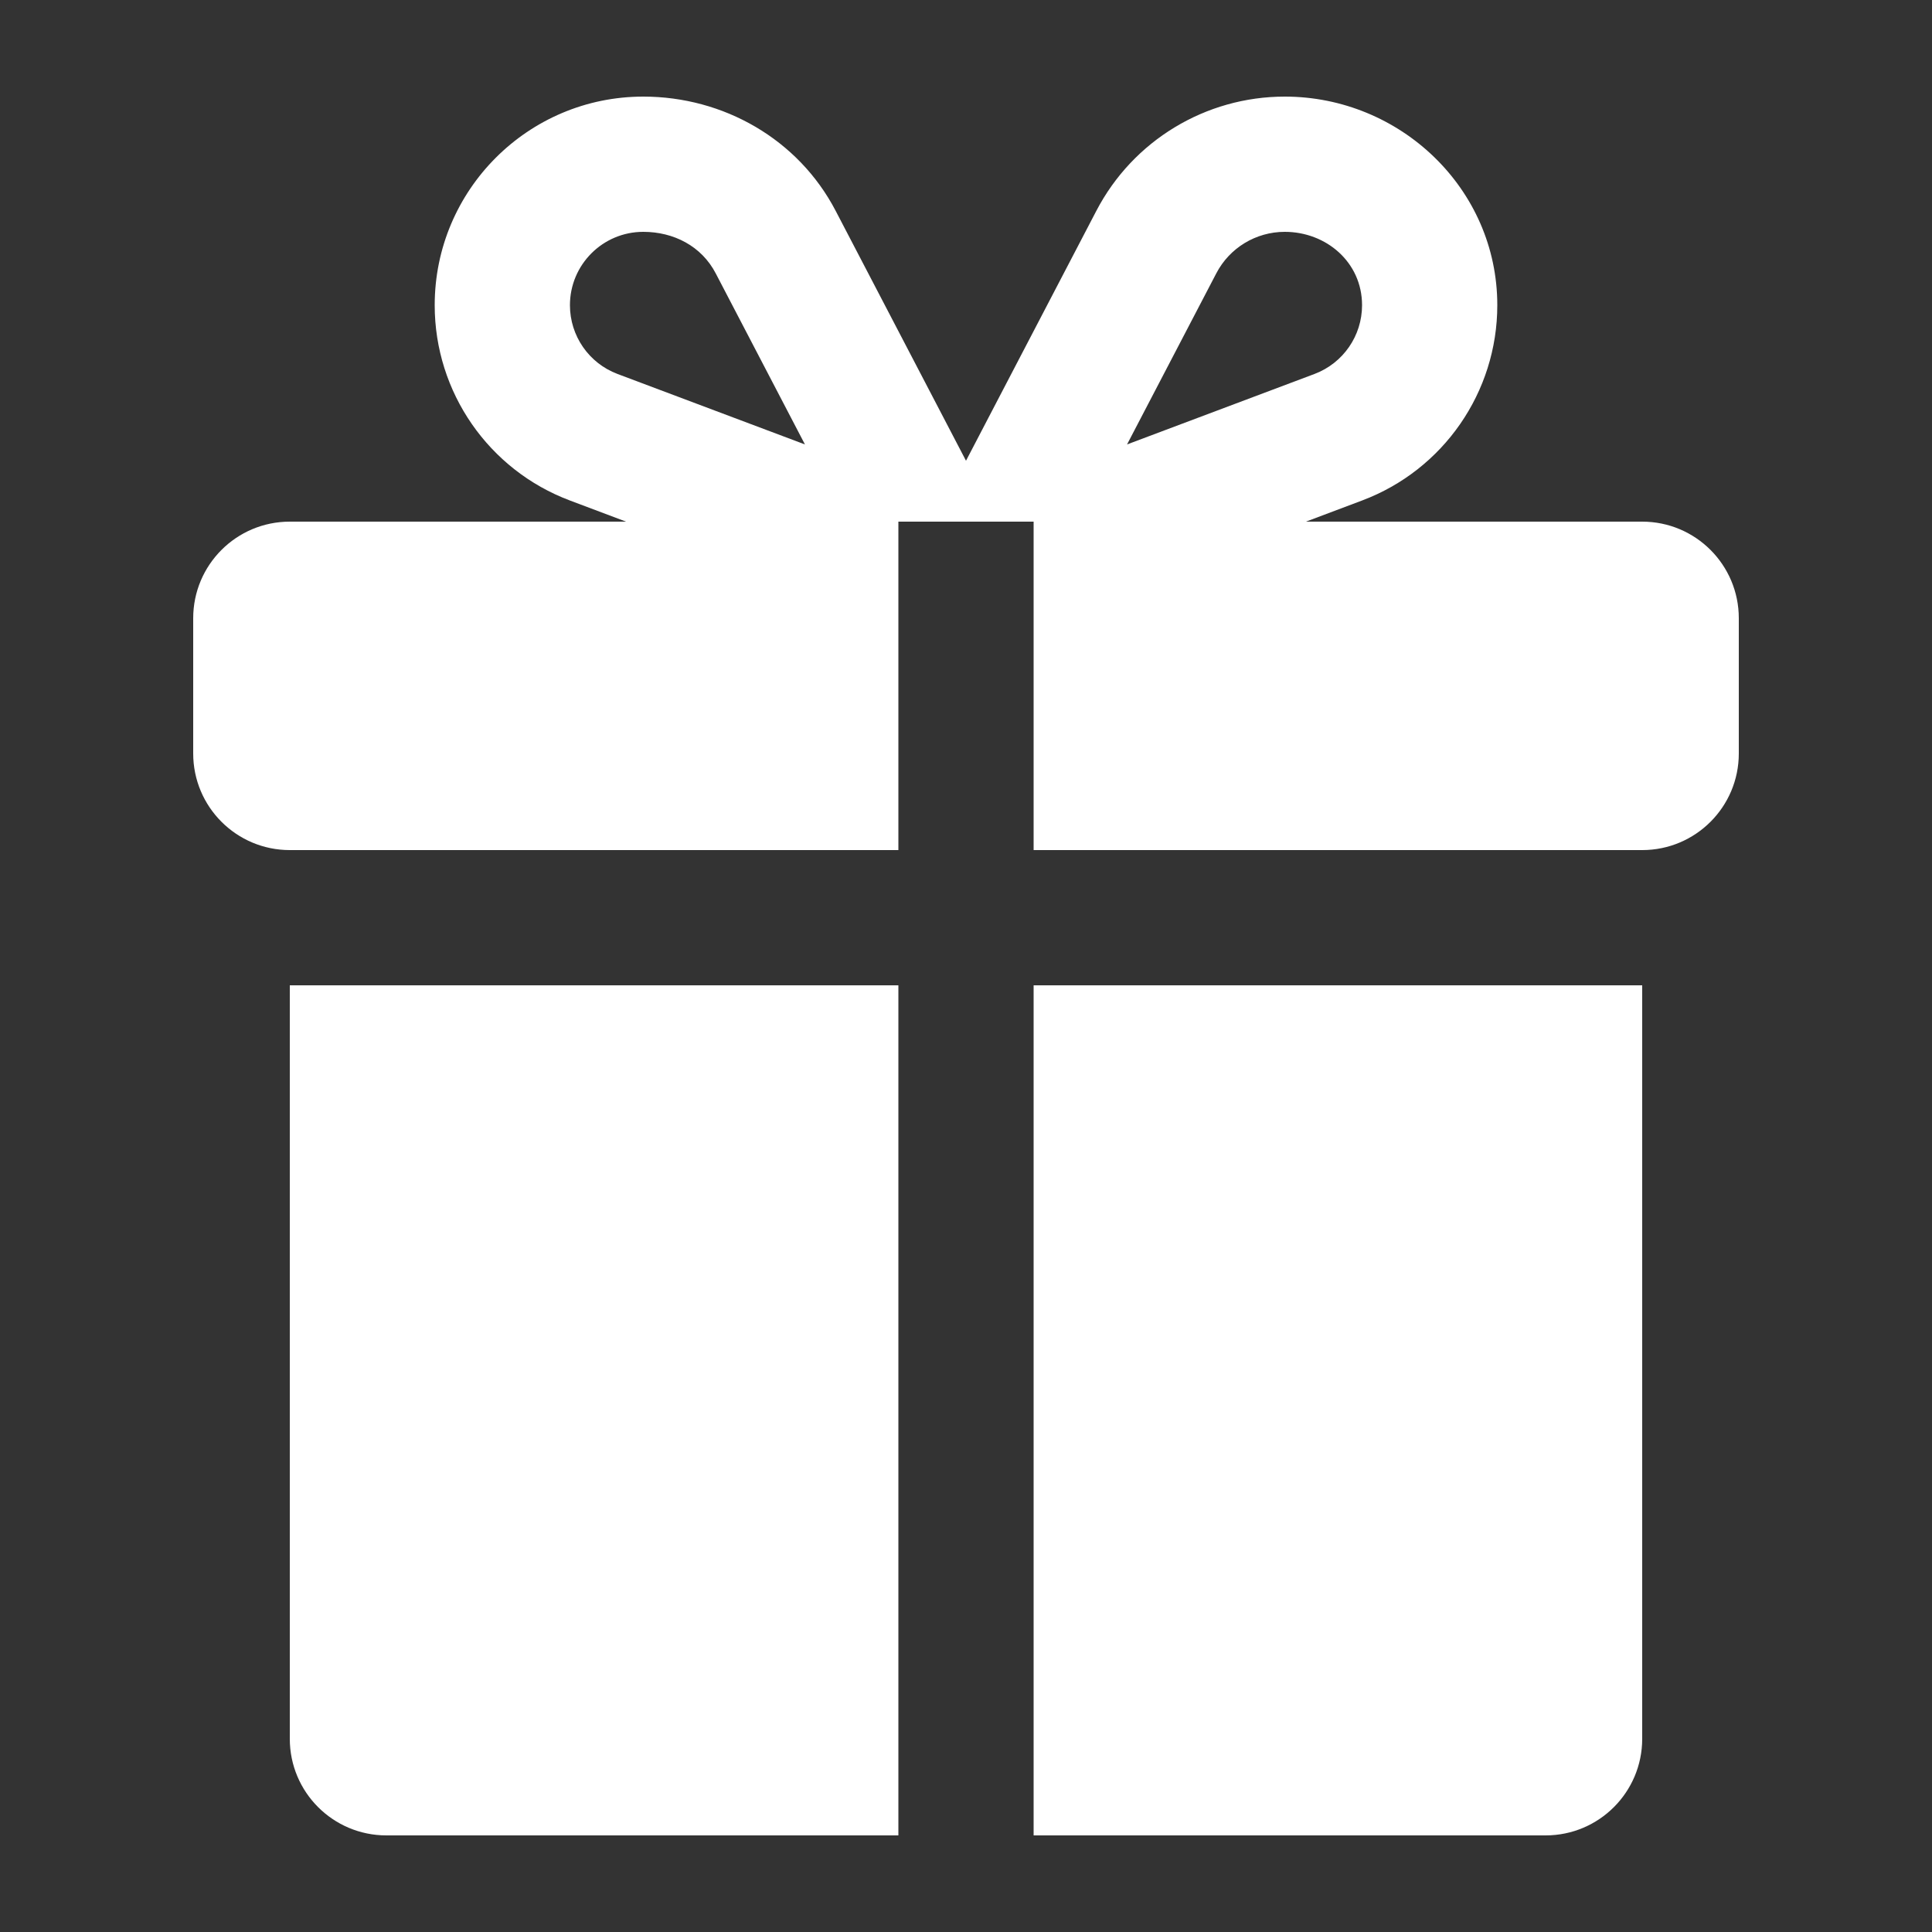
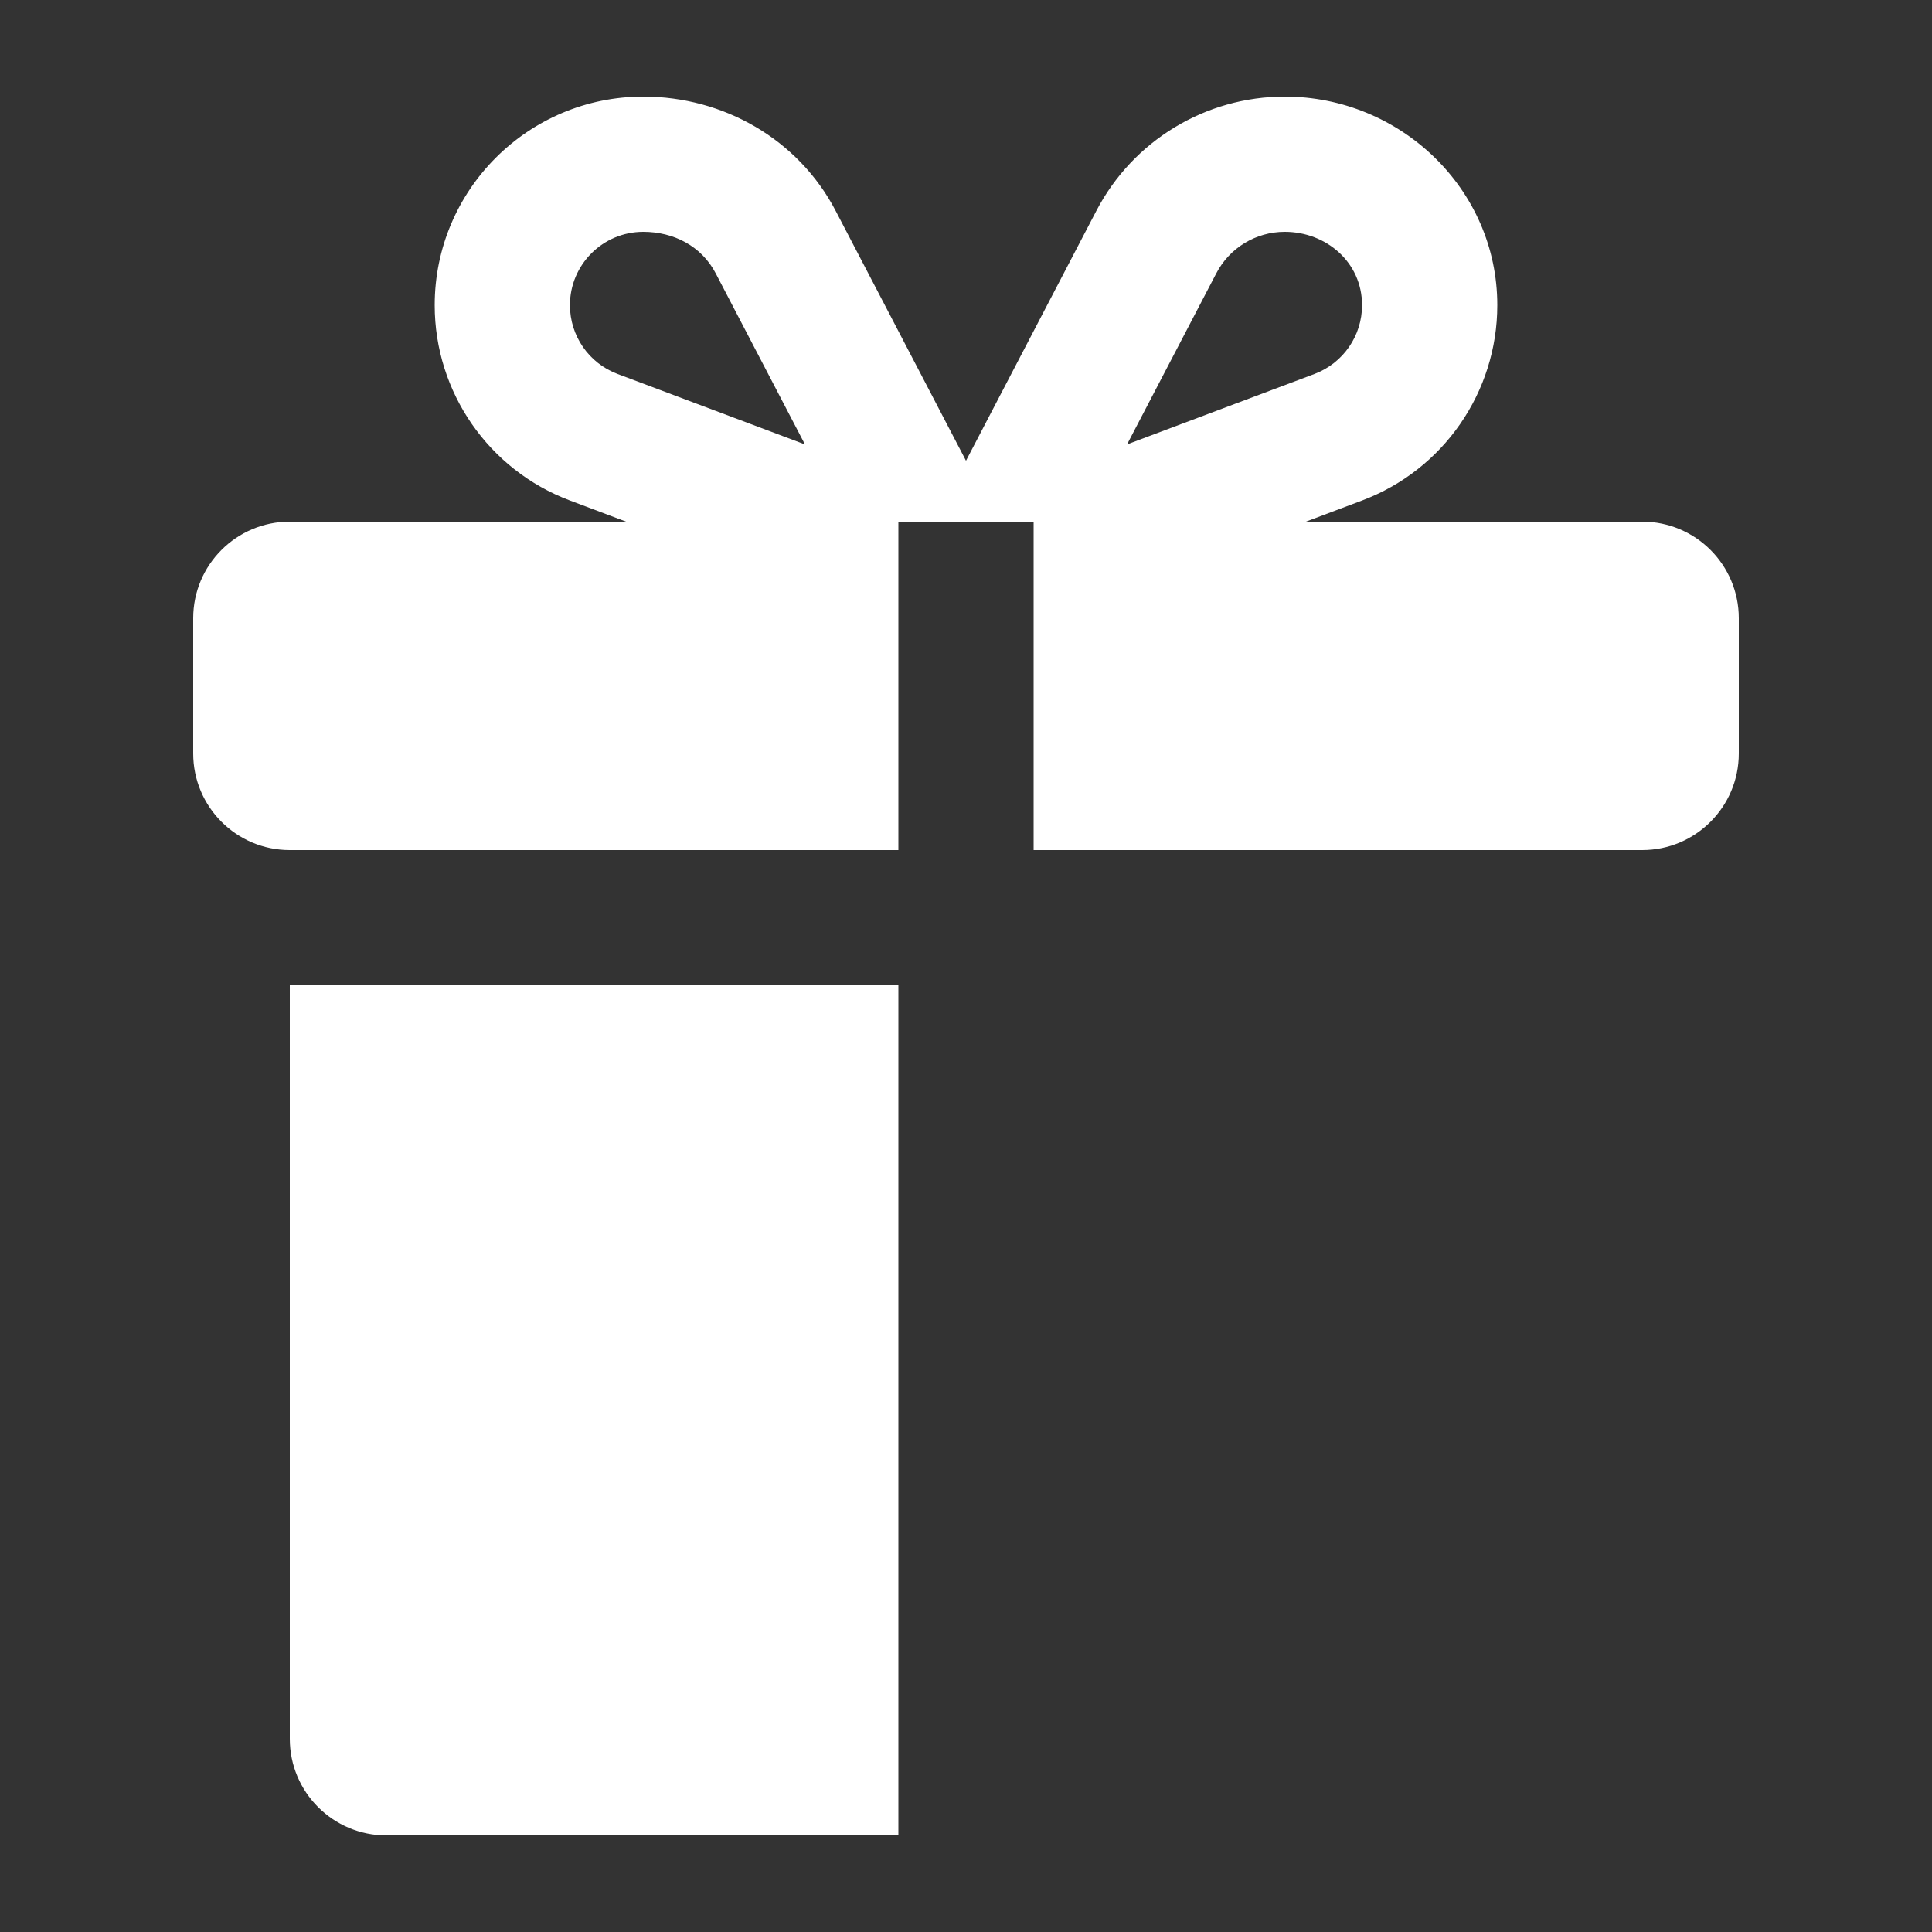
<svg xmlns="http://www.w3.org/2000/svg" viewBox="0 0 100 100" fill-rule="evenodd">
  <rect x="0" y="0" width="100" height="100" fill="#333333" stroke="none" />
  <path d="m46.5 95h-26.5c-2.762 0-5-2.238-5-5v-39h31.5z" fill="#ffffff" />
-   <path d="m85 90c0 2.762-2.238 5-5 5h-26.5v-44h31.5z" fill="#ffffff" />
  <path d="m66.5 5c5.961 0 11 4.754 11 10.797 0 4.5-2.789 8.527-7 10.109l-2.906 1.094h17.406c2.762 0 5 2.238 5 5v7c0 2.762-2.238 5-5 5h-31.5v-17h-7v17h-31.5c-2.762 0-5-2.238-5-5v-7c0-2.762 2.238-5 5-5h17.406l-2.906-1.094c-4.211-1.582-7-5.609-7-10.109 0-5.961 4.836-10.797 10.797-10.797 4.148 0 8.023 2.203 9.957 5.914l6.746 12.934 6.746-12.934c1.895-3.637 5.656-5.914 9.754-5.914zm-33.203 7c-2.098 0-3.797 1.699-3.797 3.797 0 1.586 0.98 3 2.461 3.559l9.703 3.648-4.617-8.852c-0.738-1.422-2.188-2.152-3.75-2.152zm33.203 0c-1.492 0-2.859 0.828-3.547 2.152l-4.617 8.852 9.703-3.648c1.48-0.559 2.461-1.973 2.461-3.559 0-2.227-1.859-3.797-4-3.797z" fill-rule="evenodd" fill="#ffffff" />
</svg>